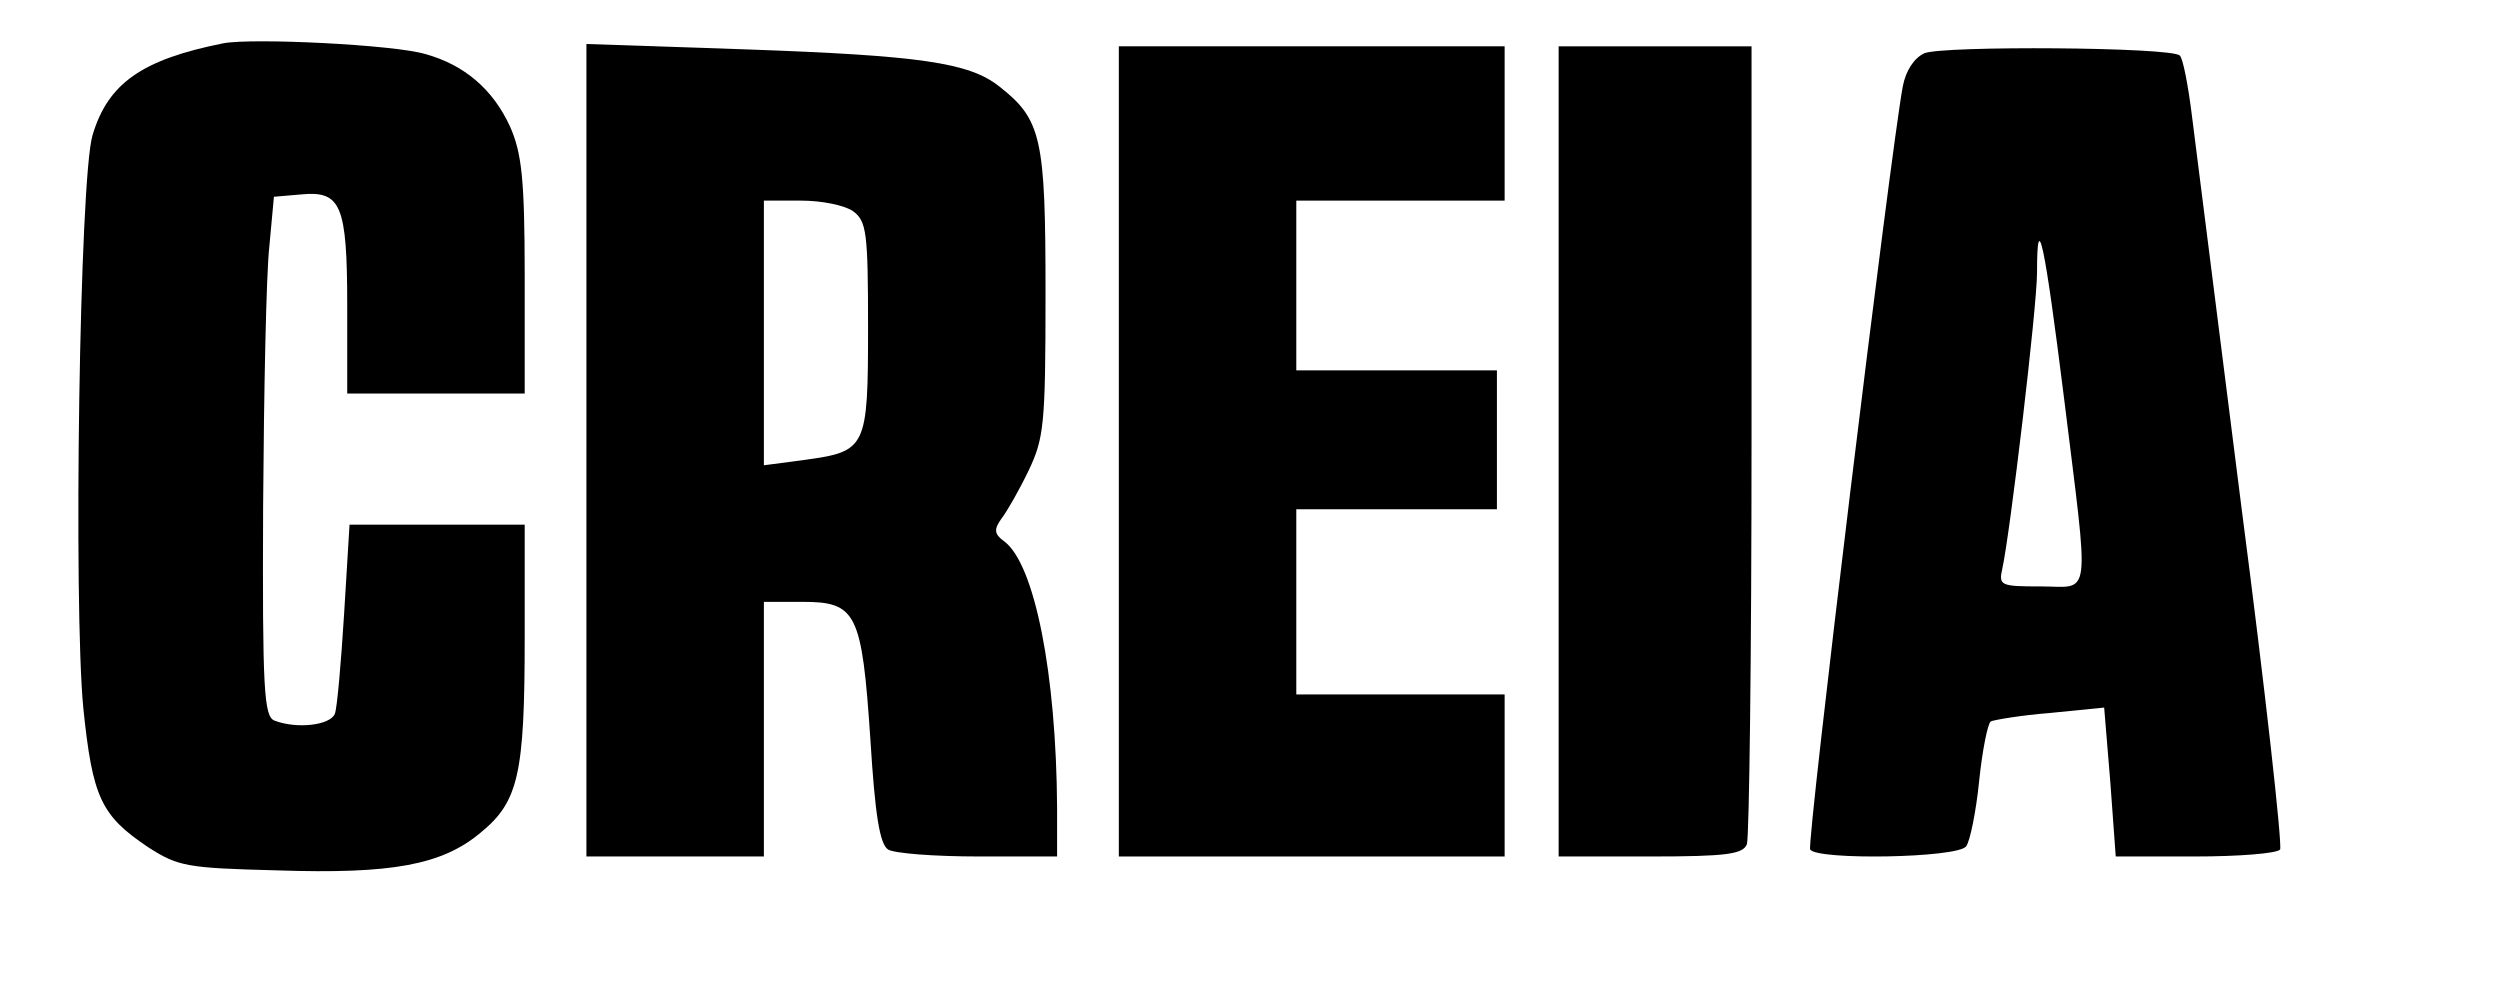
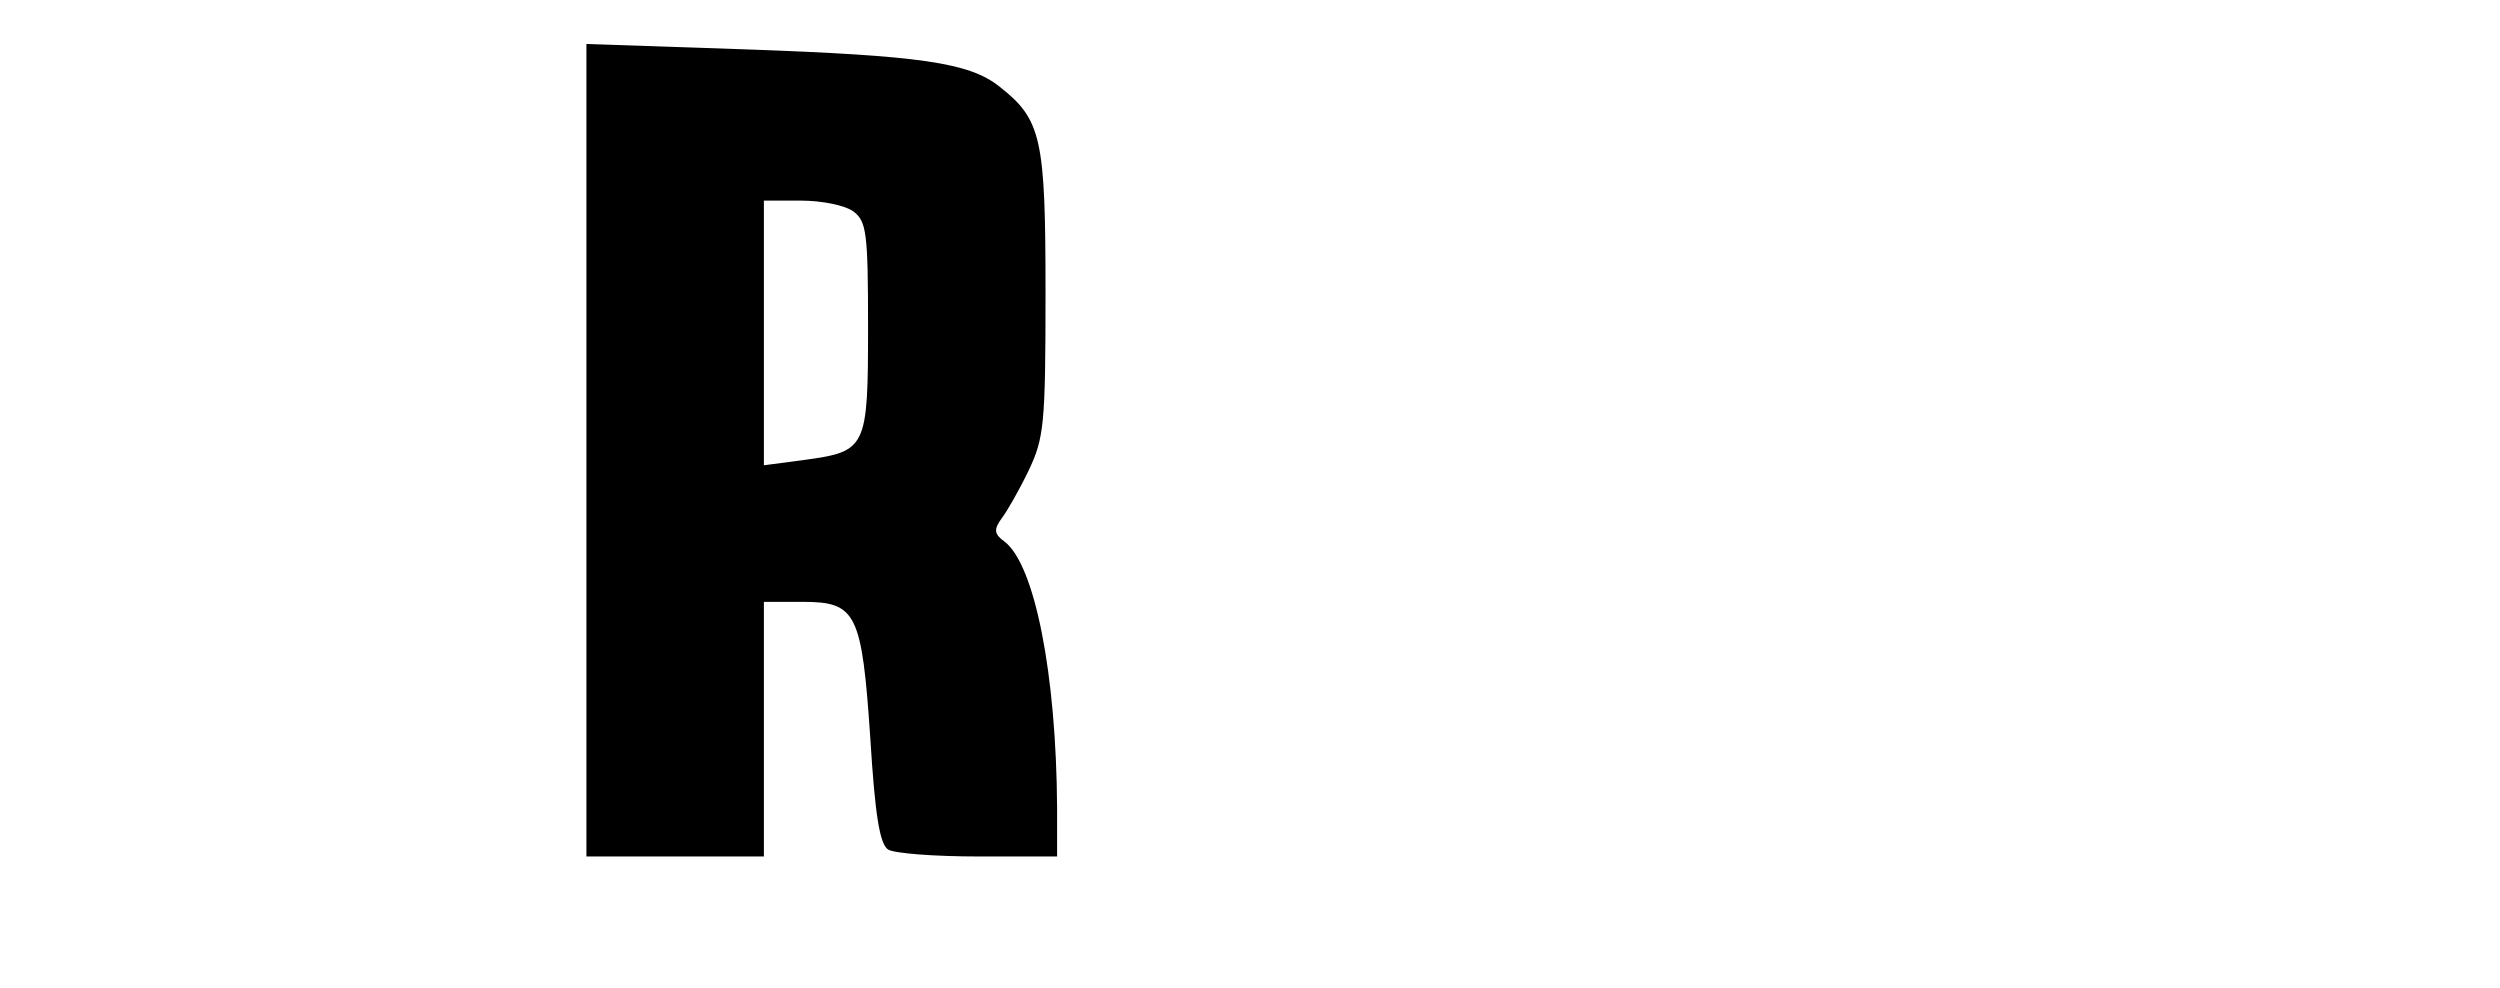
<svg xmlns="http://www.w3.org/2000/svg" version="1.0" width="243pt" height="96pt" viewBox="0 0 324 128" preserveAspectRatio="xMidYMid meet">
  <g transform="translate(0,128) scale(0.1,-0.1)" fill="#000000" stroke="none">
-     <path d="M290 1224 c-106 -21 -150 -52 -170 -119 -17 -55 -25 -609 -12 -743 12 -116 23 -139 84 -180 39 -25 50 -27 167 -30 149 -5 214 7 264 49 49 40 57 76 57 252 l0 147 -114 0 -113 0 -7 -115 c-4 -64 -9 -122 -12 -130 -6 -15 -49 -20 -78 -9 -14 5 -16 39 -15 278 1 149 4 300 8 336 l6 65 35 3 c52 5 60 -13 60 -145 l0 -113 115 0 115 0 0 153 c0 126 -4 159 -19 193 -22 48 -59 80 -110 94 -40 12 -222 21 -261 14z" />
    <path d="M760 697 l0 -527 115 0 115 0 0 165 0 165 50 0 c70 0 77 -14 88 -178 6 -97 12 -136 23 -143 8 -5 60 -9 117 -9 l102 0 0 63 c-1 174 -29 315 -68 345 -14 10 -14 16 -4 30 7 9 23 37 35 62 20 42 22 59 22 230 0 201 -5 225 -60 268 -39 31 -103 40 -328 48 l-207 7 0 -526z m346 309 c17 -13 19 -27 19 -150 0 -157 -2 -161 -82 -172 l-53 -7 0 172 0 171 48 0 c27 0 57 -6 68 -14z" />
-     <path d="M1450 695 l0 -525 250 0 250 0 0 105 0 105 -135 0 -135 0 0 120 0 120 130 0 130 0 0 90 0 90 -130 0 -130 0 0 110 0 110 135 0 135 0 0 100 0 100 -250 0 -250 0 0 -525z" />
-     <path d="M2020 695 l0 -525 119 0 c99 0 120 3 125 16 3 9 6 245 6 525 l0 509 -125 0 -125 0 0 -525z" />
-     <path d="M2494 1211 c-13 -6 -24 -22 -28 -43 -16 -86 -125 -982 -120 -989 9 -14 190 -11 202 4 5 6 13 45 17 85 4 39 11 74 15 77 4 2 39 8 77 11 l70 7 8 -97 7 -96 103 0 c57 0 106 4 110 9 3 6 -19 205 -50 443 -30 238 -59 466 -64 506 -5 41 -12 77 -16 80 -10 11 -307 13 -331 3z m181 -447 c33 -268 36 -244 -30 -244 -52 0 -55 1 -50 23 10 45 45 339 45 384 0 86 10 37 35 -163z" />
  </g>
</svg>